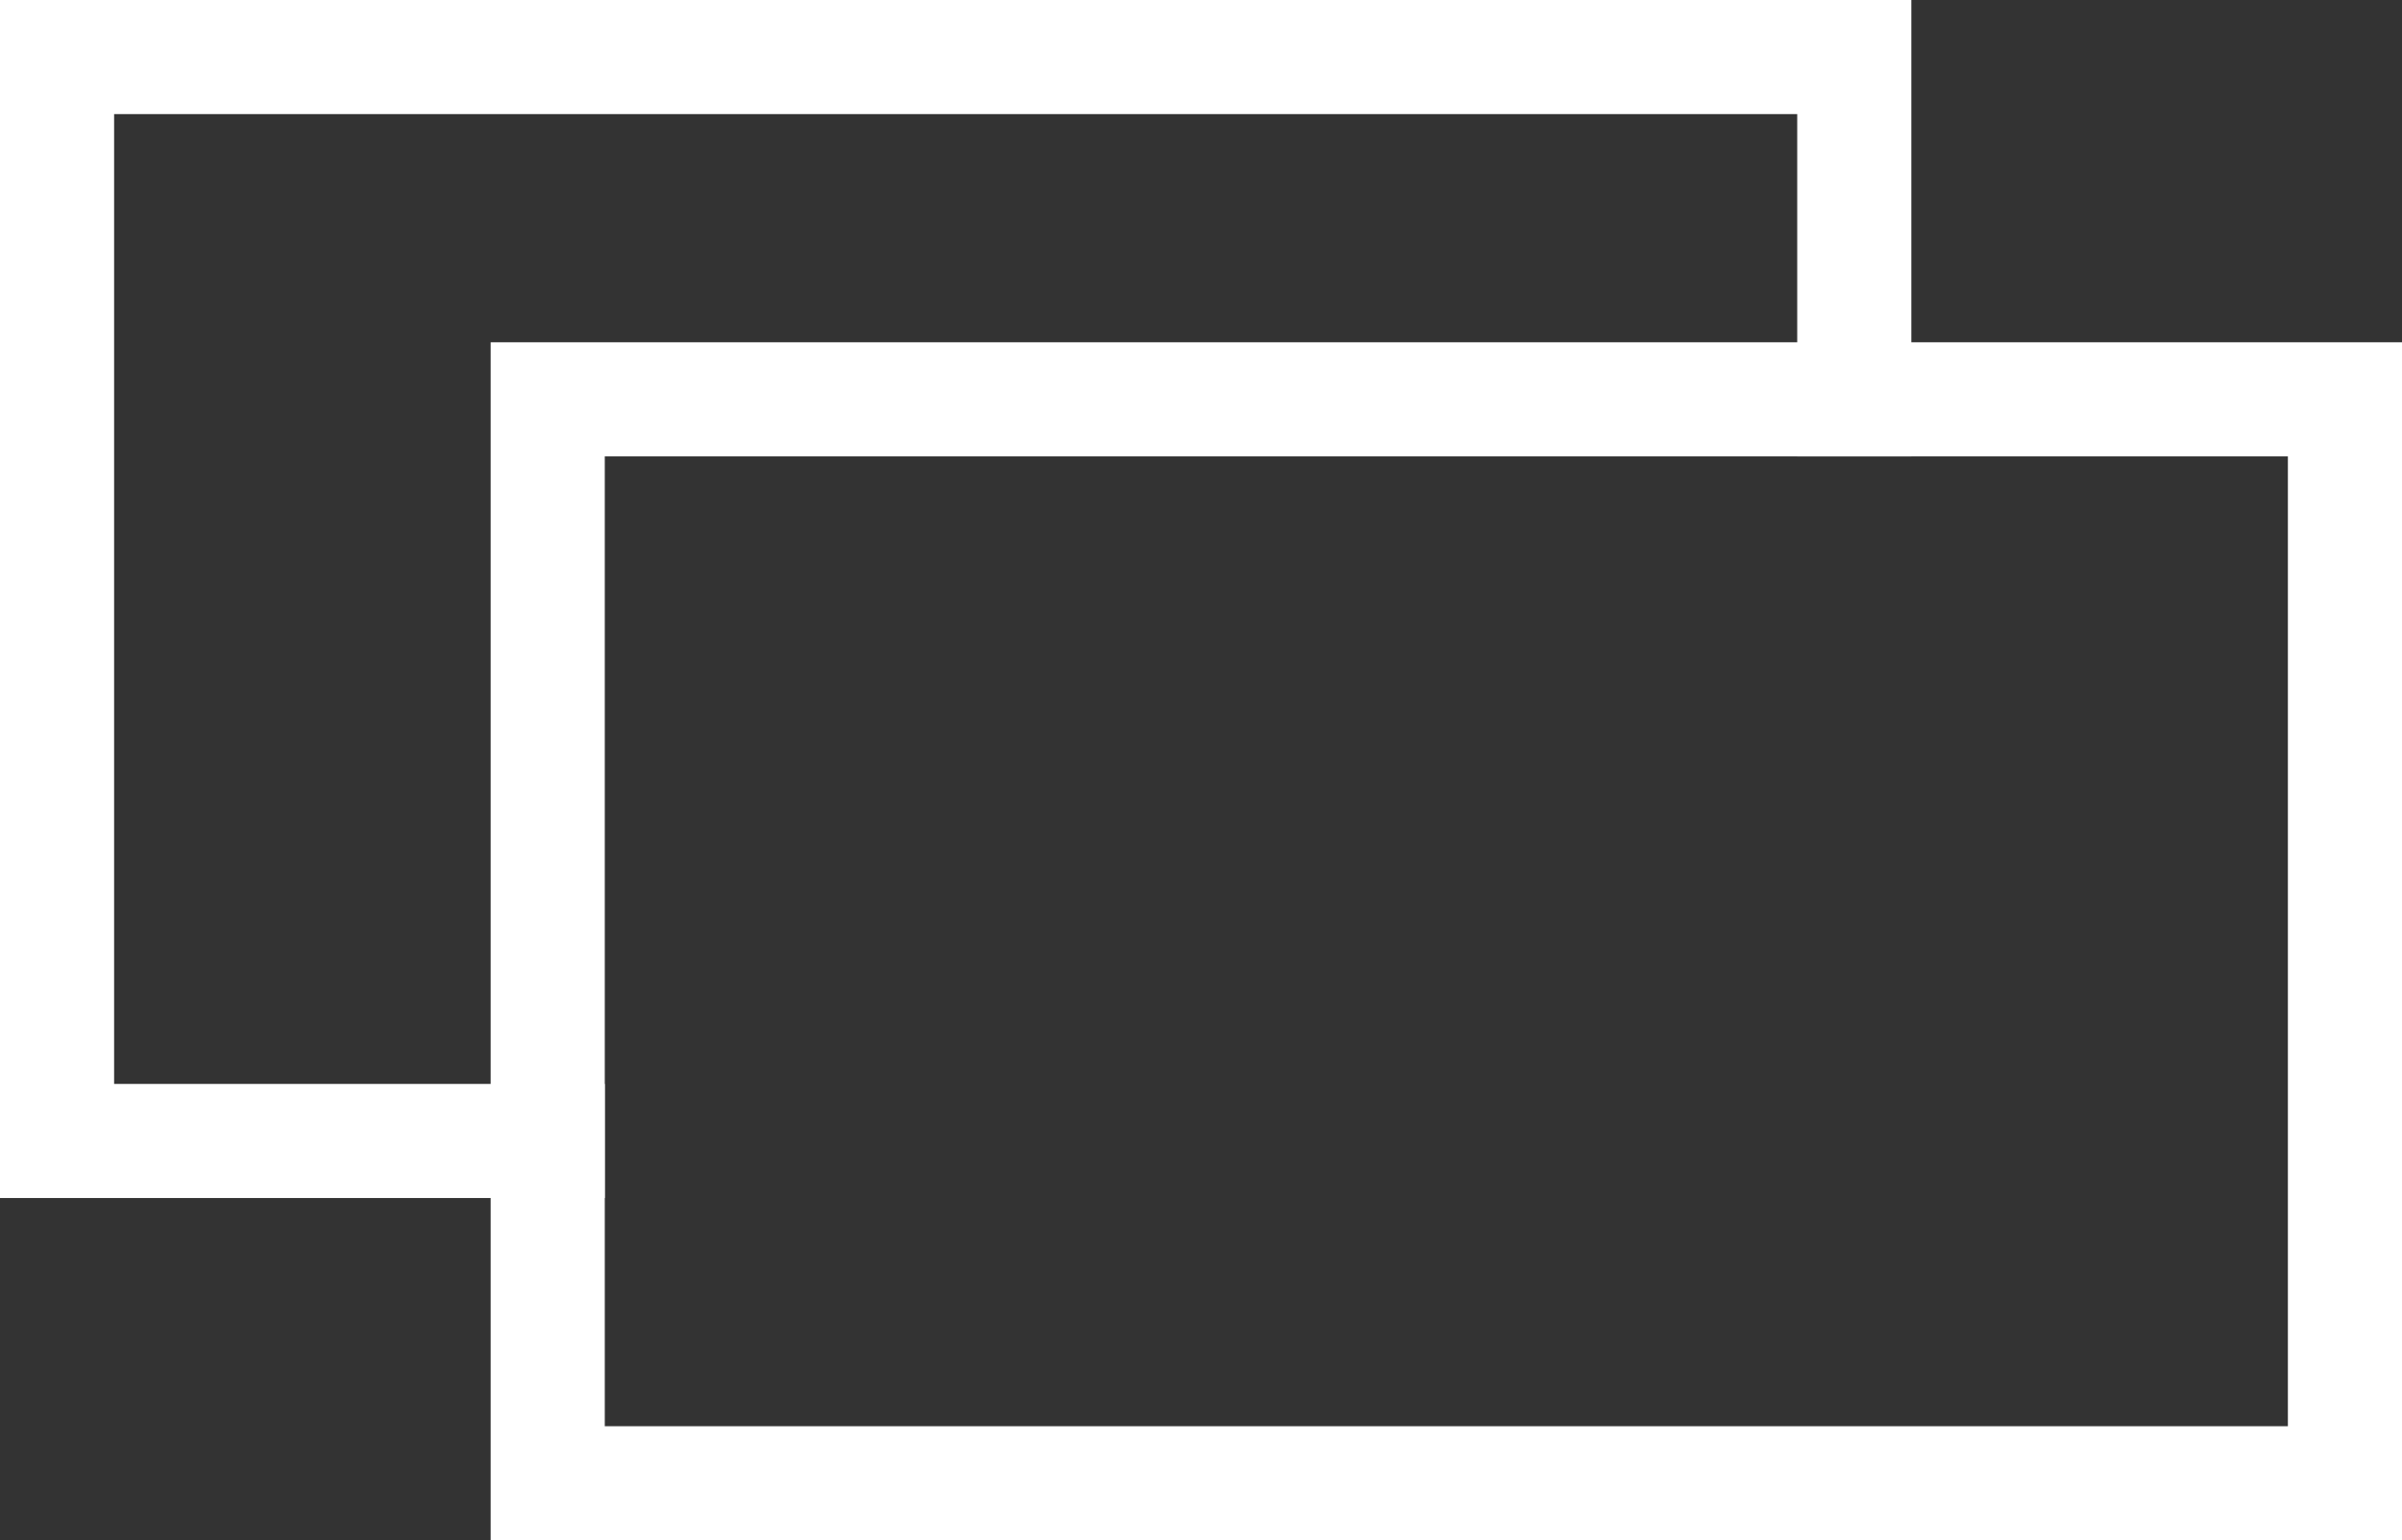
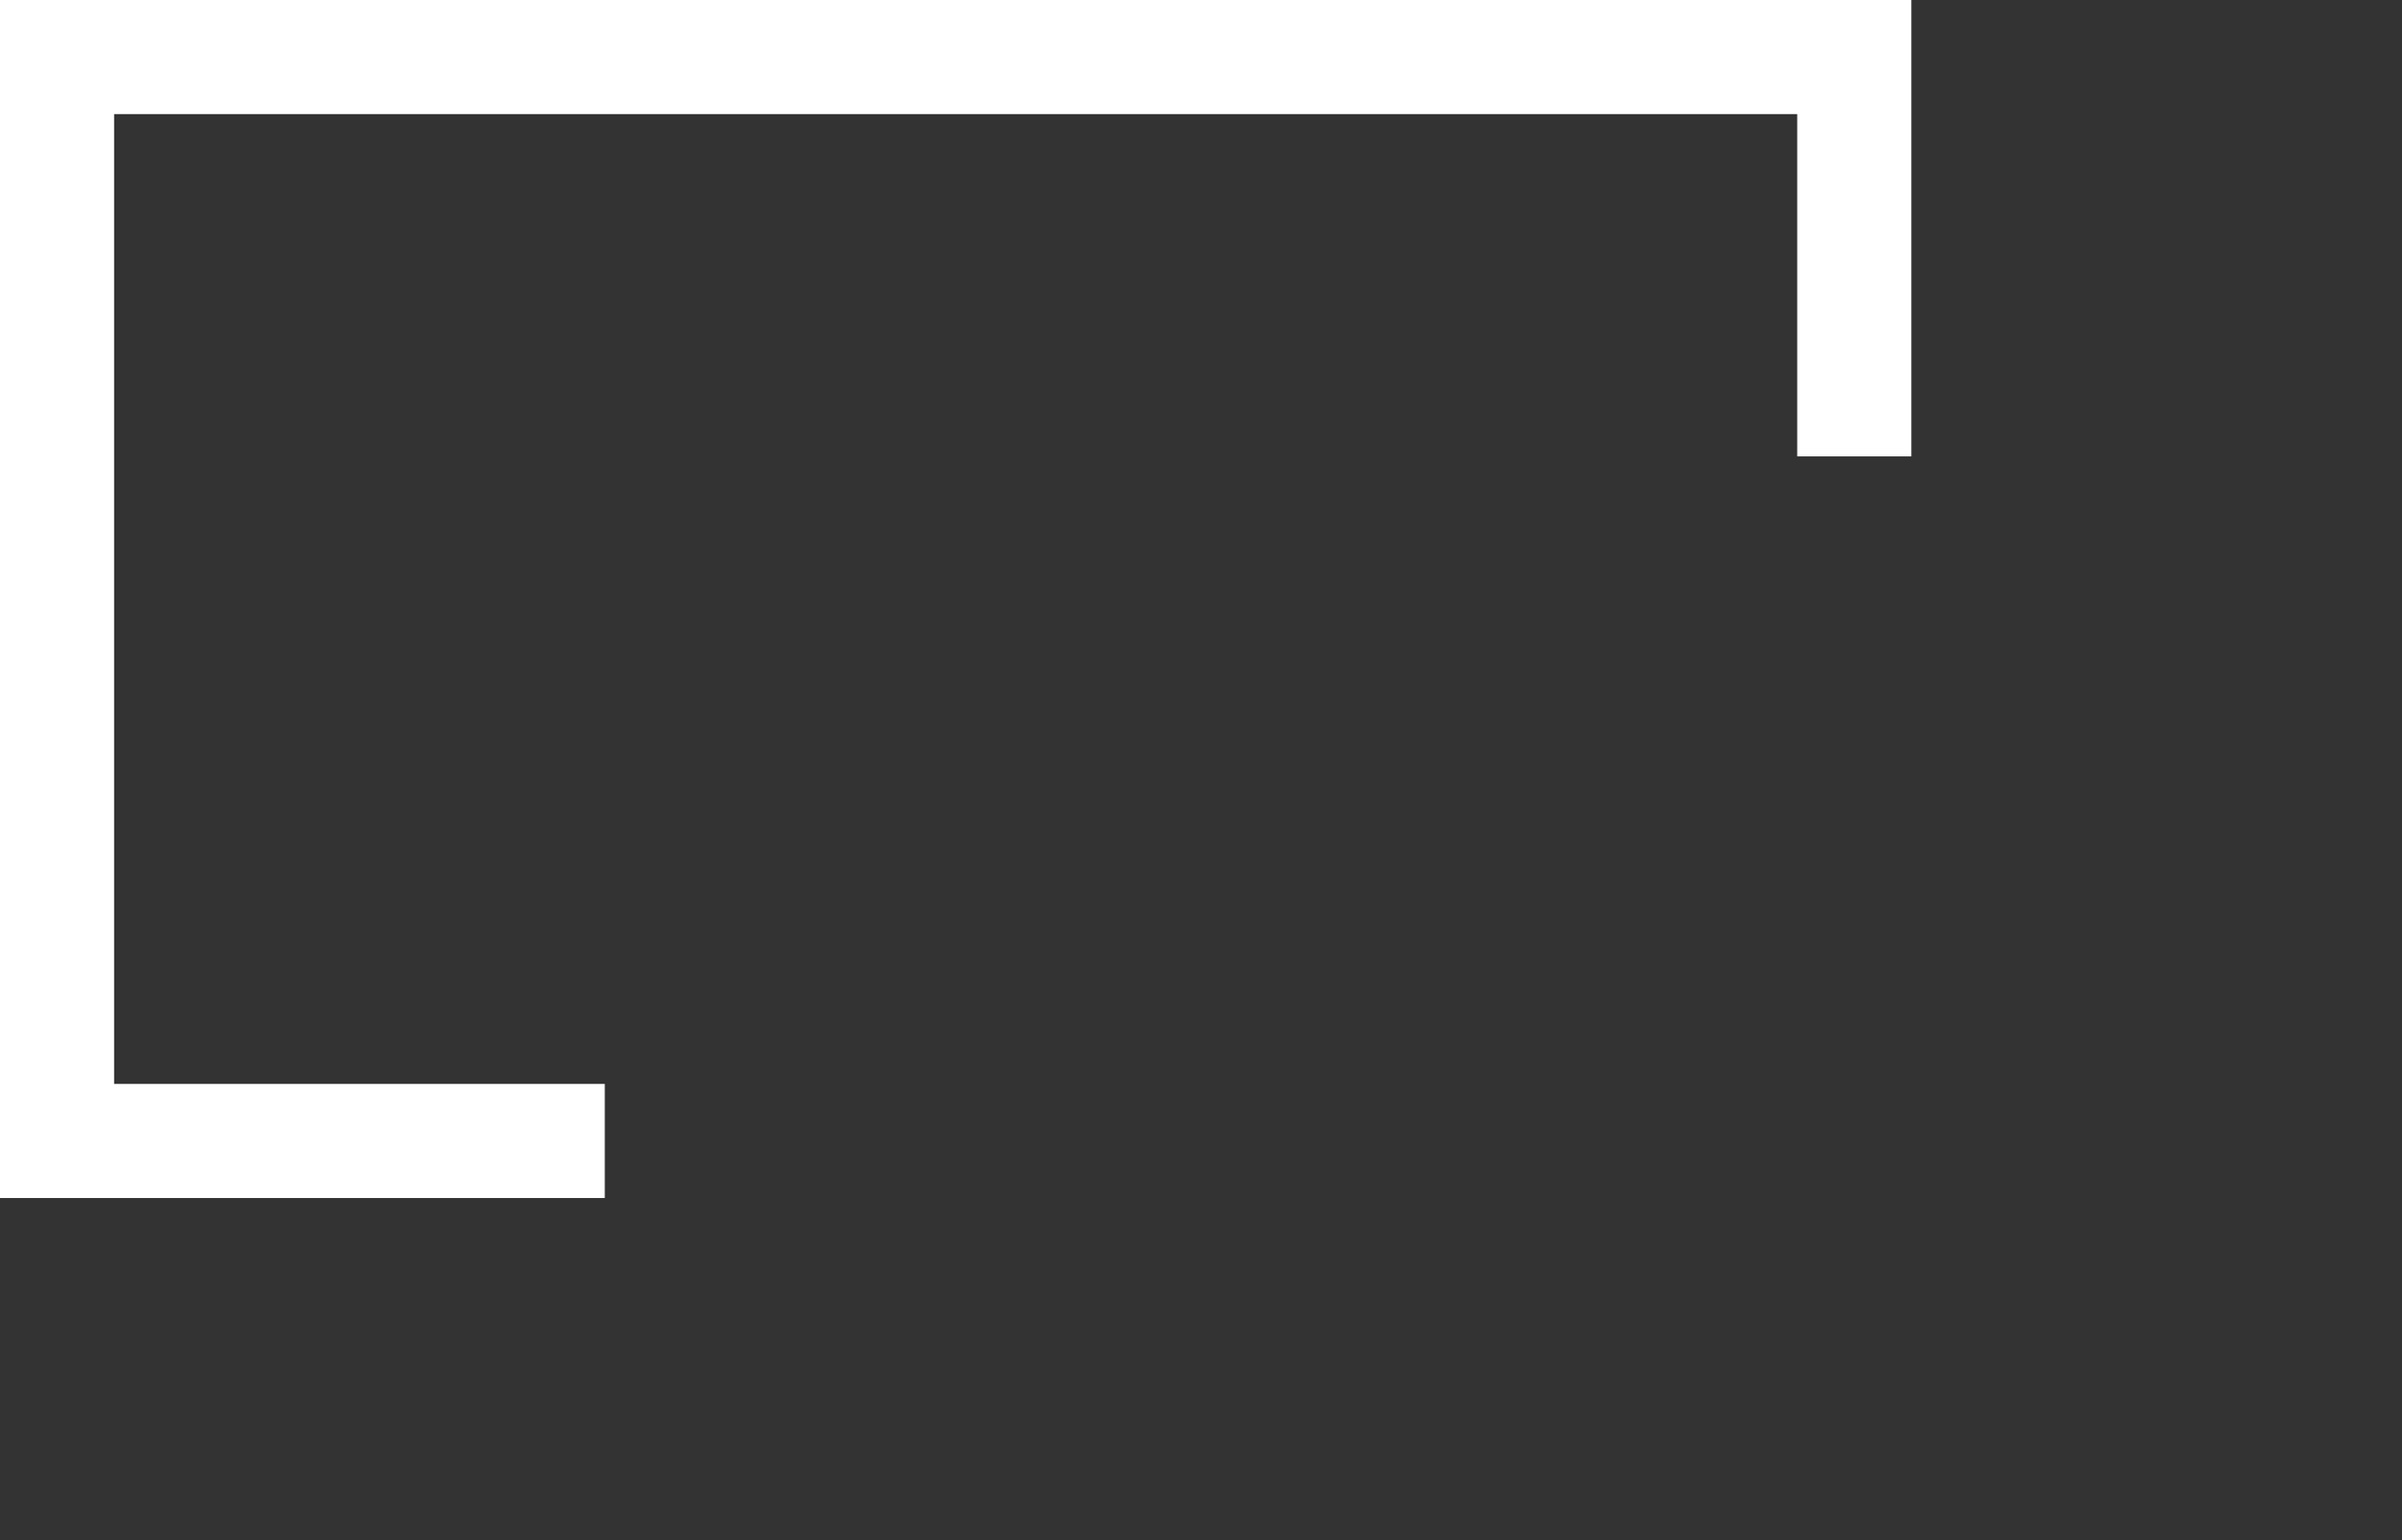
<svg xmlns="http://www.w3.org/2000/svg" version="1.1" id="a" x="0px" y="0px" viewBox="0 0 42.1 27" style="enable-background:new 0 0 42.1 27;" xml:space="preserve">
  <rect x="0" y="0" width="42.1" height="27" fill="#333333" stroke="none" />
  <style type="text/css">
	.st0{fill:#FFFFFF;}
</style>
  <path class="st0" d="M0,0v21h10.6v-2H2V2h29.5v6h2V0H0z" />
-   <path class="st0" d="M8.6,6v21h33.5V6H8.6z M40.1,25H10.6V8h29.5V25z" />
</svg>